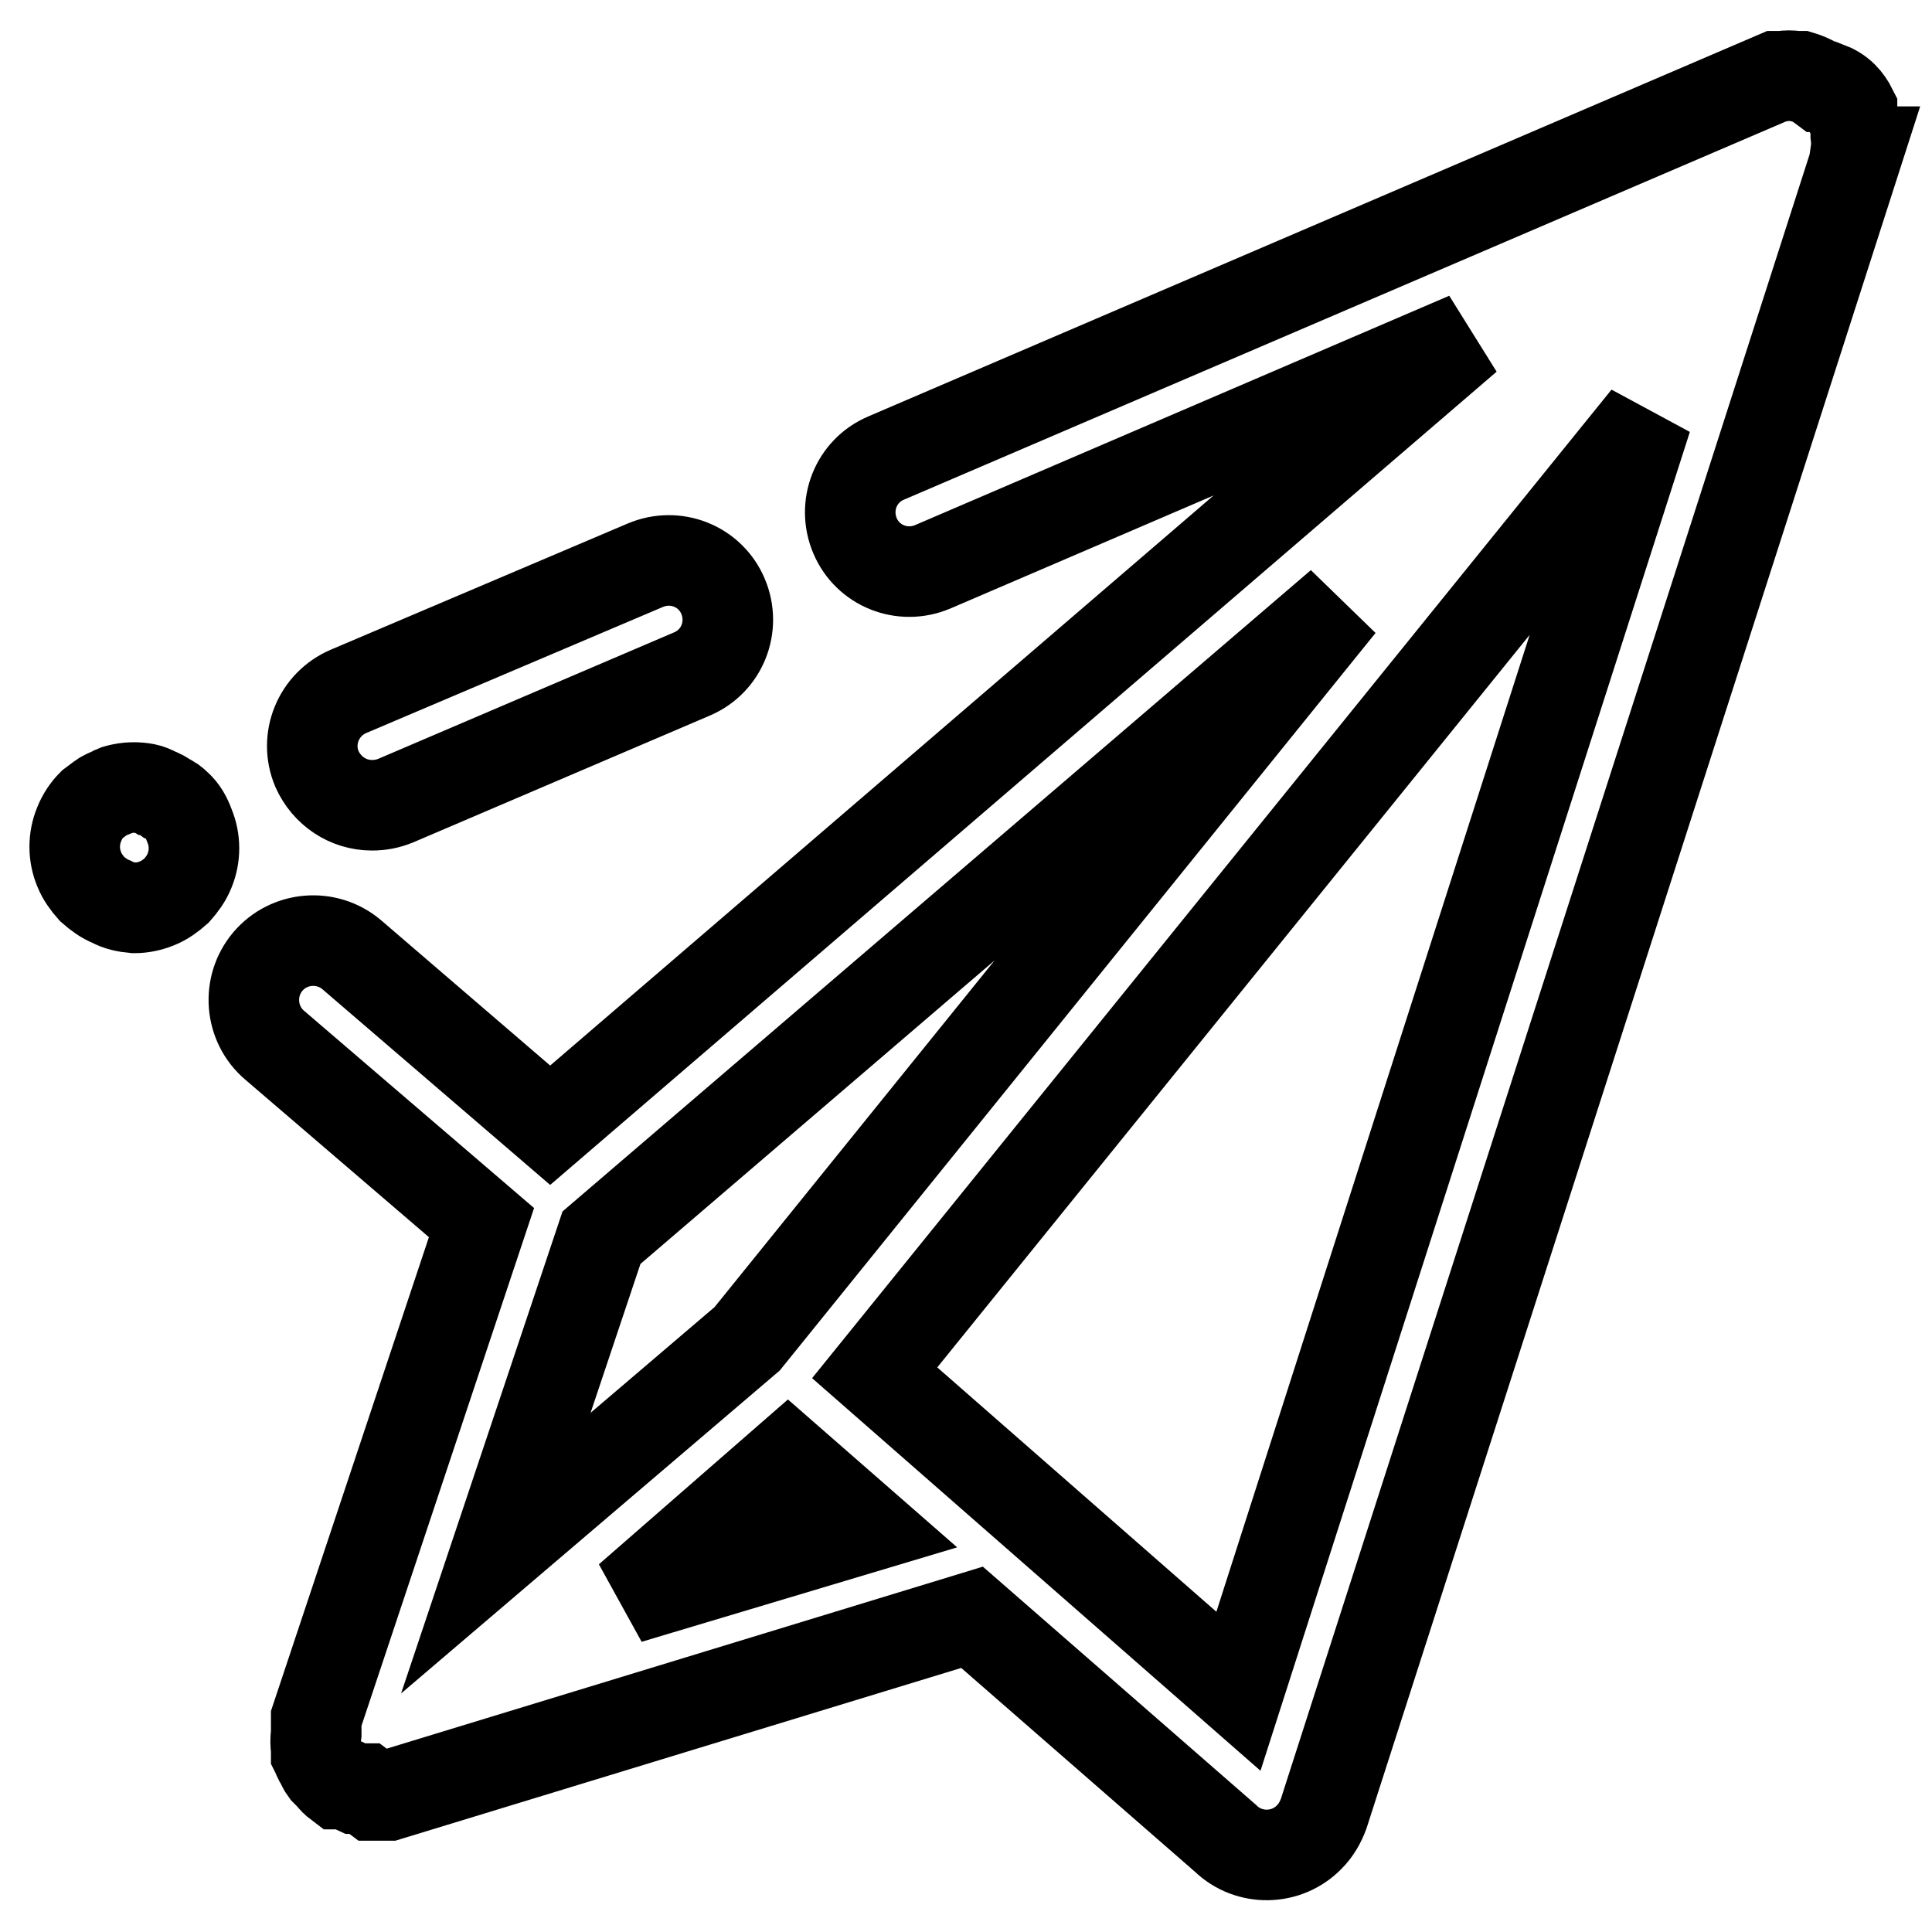
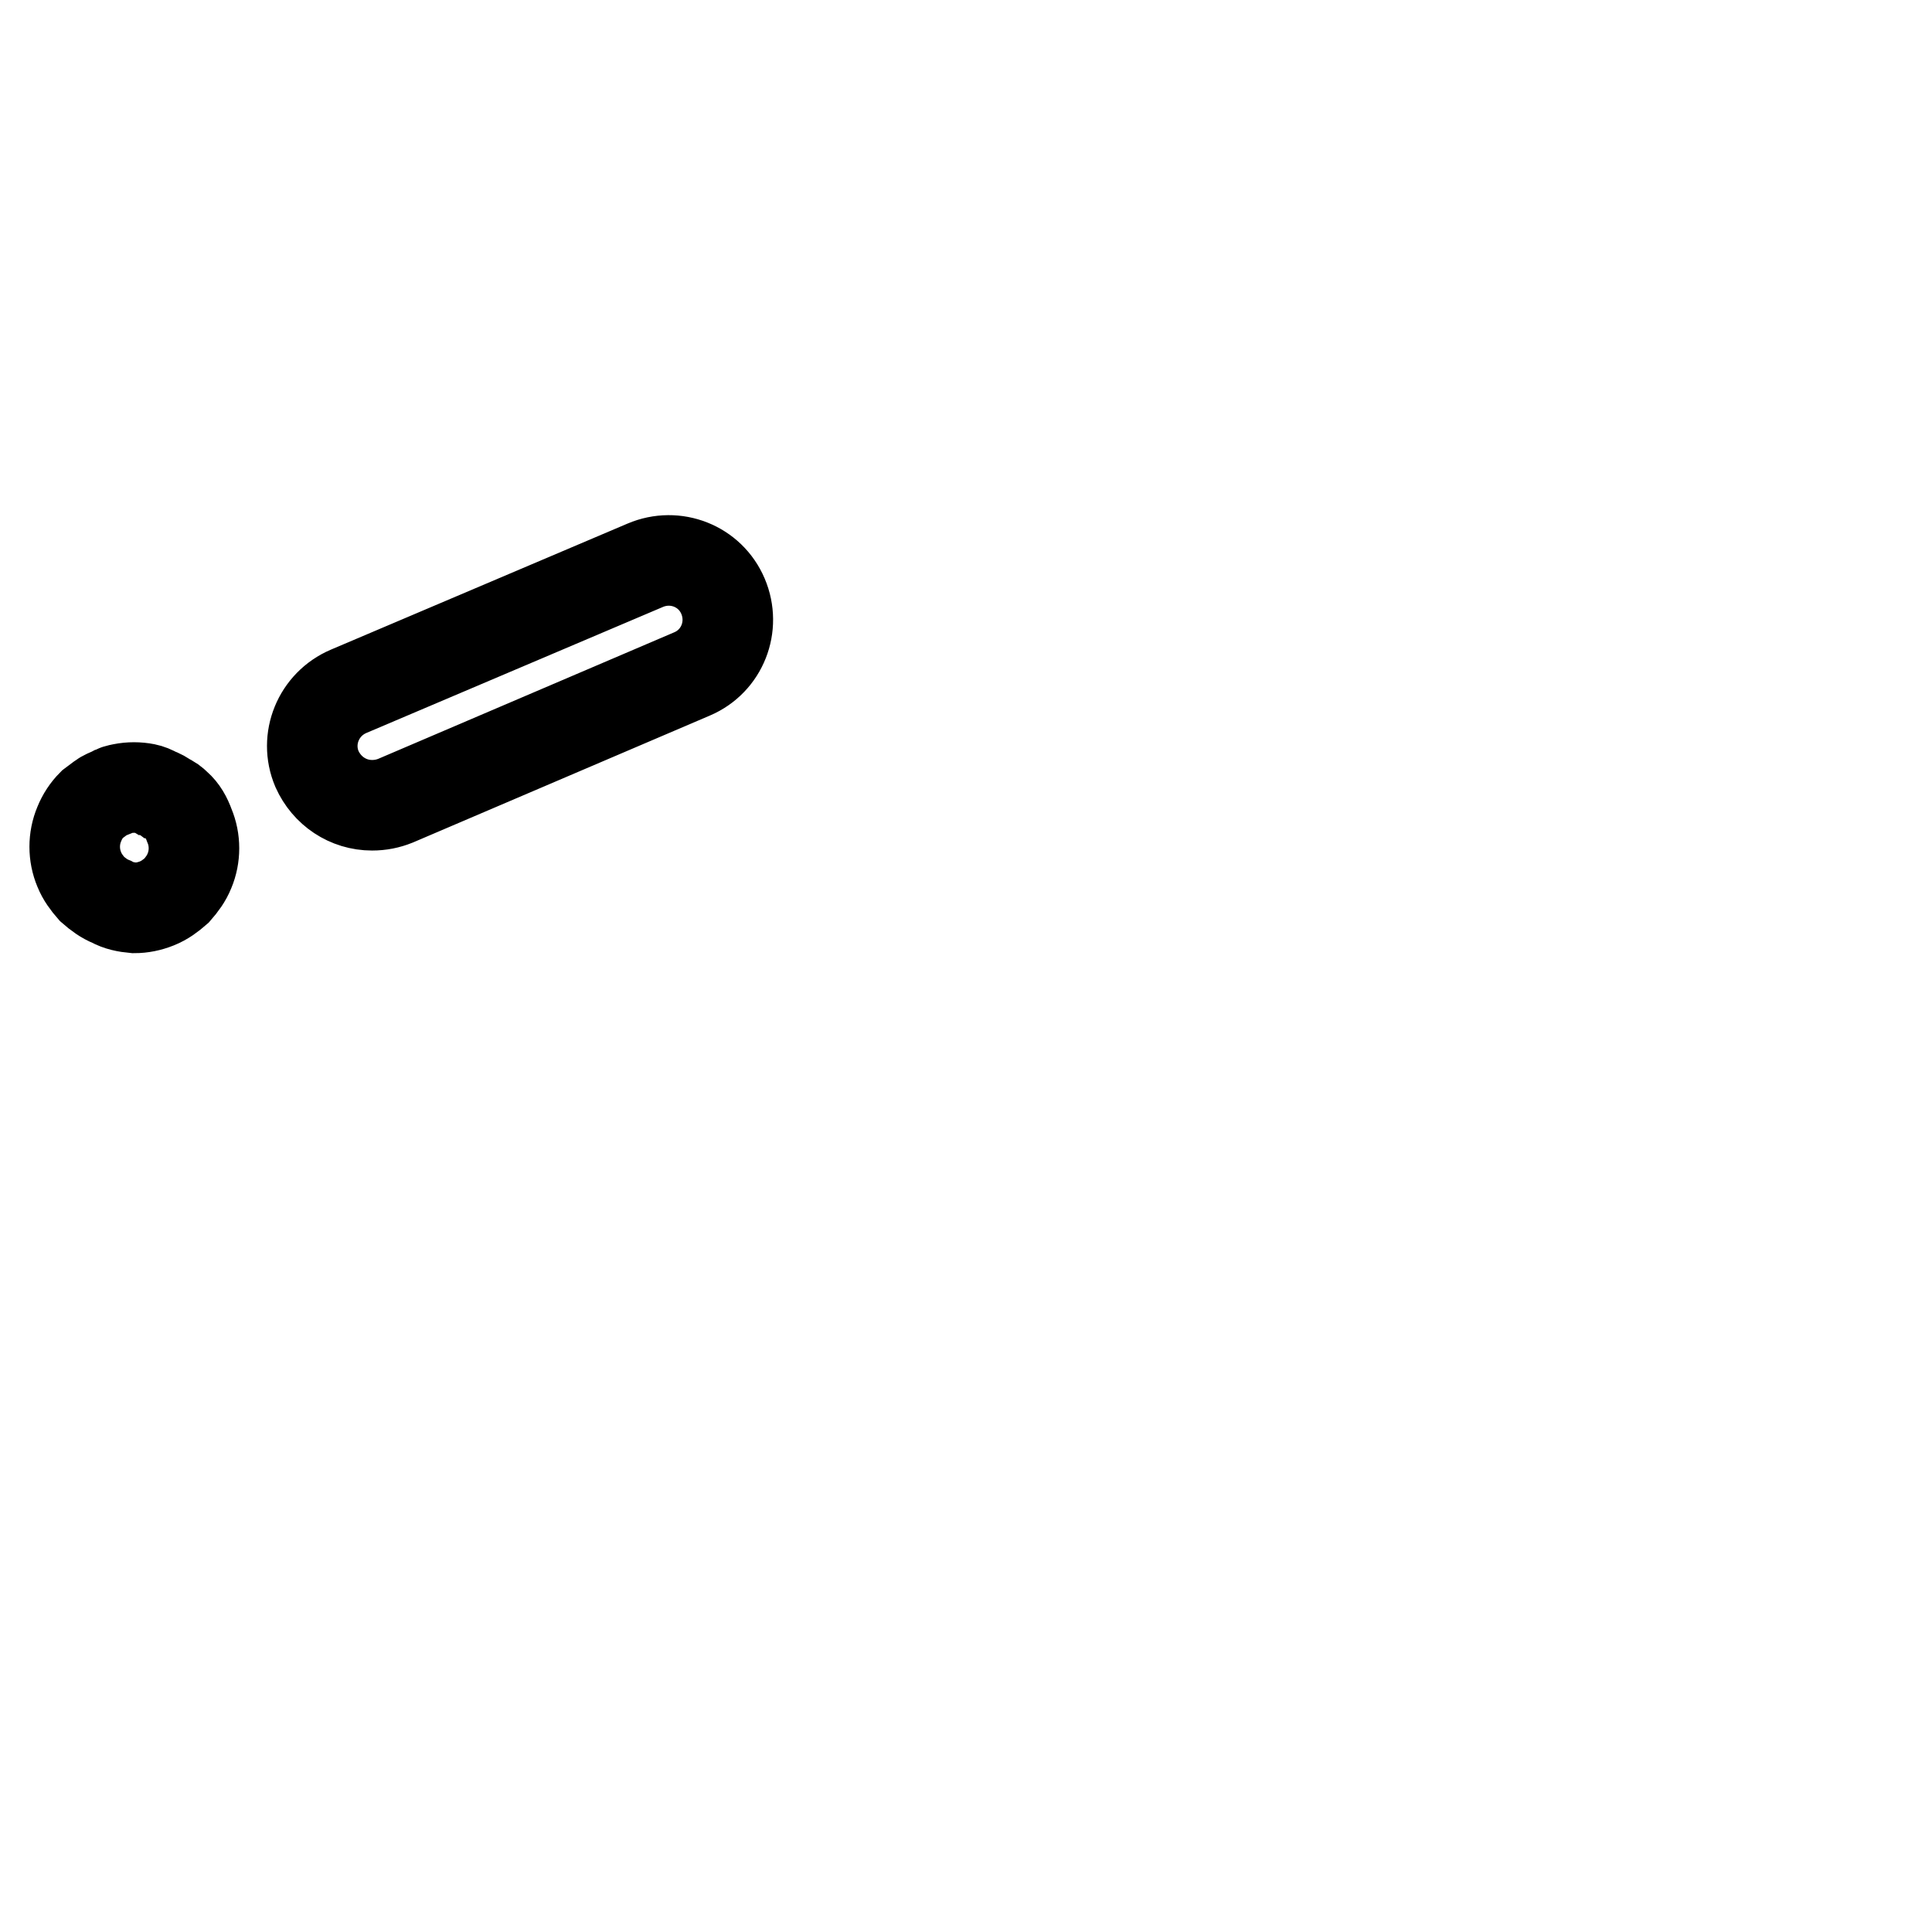
<svg xmlns="http://www.w3.org/2000/svg" version="1.1" x="0px" y="0px" viewBox="0 0 256 256" enable-background="new 0 0 256 256" xml:space="preserve">
  <g>
    <path stroke-width="12" fill-opacity="0" stroke="#000000" d="M23.4,106.7c-0.4-0.4-0.8-0.7-1.3-0.9c-0.4-0.3-0.9-0.6-1.3-0.7c-0.5-0.3-1-0.5-1.5-0.6 c-1-0.2-2.1-0.2-3.1,0c-0.5,0.1-1,0.2-1.4,0.5c-0.5,0.2-1,0.4-1.4,0.7l-1.2,0.9c-0.7,0.7-1.3,1.6-1.7,2.6c-0.8,1.9-0.8,4.1,0,6 c0.4,1,1,1.8,1.7,2.6c0.8,0.7,1.6,1.3,2.6,1.7c0.9,0.5,1.9,0.7,3,0.8c1,0,2-0.2,3-0.6c1-0.4,1.8-1,2.6-1.7c0.7-0.8,1.3-1.6,1.7-2.6 c0.8-1.9,0.8-4.1,0-6C24.7,108.3,24.2,107.4,23.4,106.7z M49.3,106.7c1.1,0,2.1-0.2,3.1-0.6l39.3-16.8c4-1.7,5.8-6.3,4.1-10.3 c-1.7-4-6.3-5.8-10.3-4.1L46.2,91.6c-4,1.7-5.9,6.3-4.2,10.3C43.3,104.8,46.1,106.7,49.3,106.7z" />
-     <path stroke-width="12" fill-opacity="0" stroke="#000000" d="M245.9,20.1c0.1-0.7,0.1-1.5,0-2.2c0-0.3,0-0.5,0-0.8c-0.1-0.6-0.2-1.2-0.5-1.8v-0.8 c-0.3-0.6-0.7-1.2-1.2-1.7c-0.6-0.6-1.3-1-2.1-1.3h-0.7c-0.8-0.6-1.8-1.1-2.8-1.4h-0.6c-0.6-0.1-1.3-0.1-1.9,0h-0.7l-118,50.6 c-4,1.7-5.8,6.3-4.1,10.3c1.7,4,6.3,5.8,10.3,4.1l70.8-30.4L72.9,149.1l-26.3-22.6c-3.3-2.8-8.3-2.4-11.1,0.9 c-2.8,3.3-2.4,8.3,0.9,11.1l0,0L63.8,162l-21.9,65.7c0,0.7,0,1.4,0,2c-0.1,0.7-0.1,1.4,0,2.1v0.5c0.2,0.4,0.3,0.8,0.6,1.2 c0.2,0.4,0.3,0.7,0.6,1.1l0.7,0.7c0.3,0.4,0.7,0.8,1.1,1.1h0.9l1.3,0.6h1.2l1.2,0.9h2l77.3-23.6l33.6,29.3c3.1,3,8.1,2.9,11.1-0.2 c0.9-0.9,1.5-2,1.9-3.1l70.8-220.2V20.1z M99,177.4l-33.3,28.4L79.7,164l97.9-83.9L99,177.4z M83.3,211.8l21.1-18.4l10.3,9 L83.3,211.8z M164.1,224.1l-48.2-42.2L218.2,55.4L164.1,224.1z" />
  </g>
</svg>